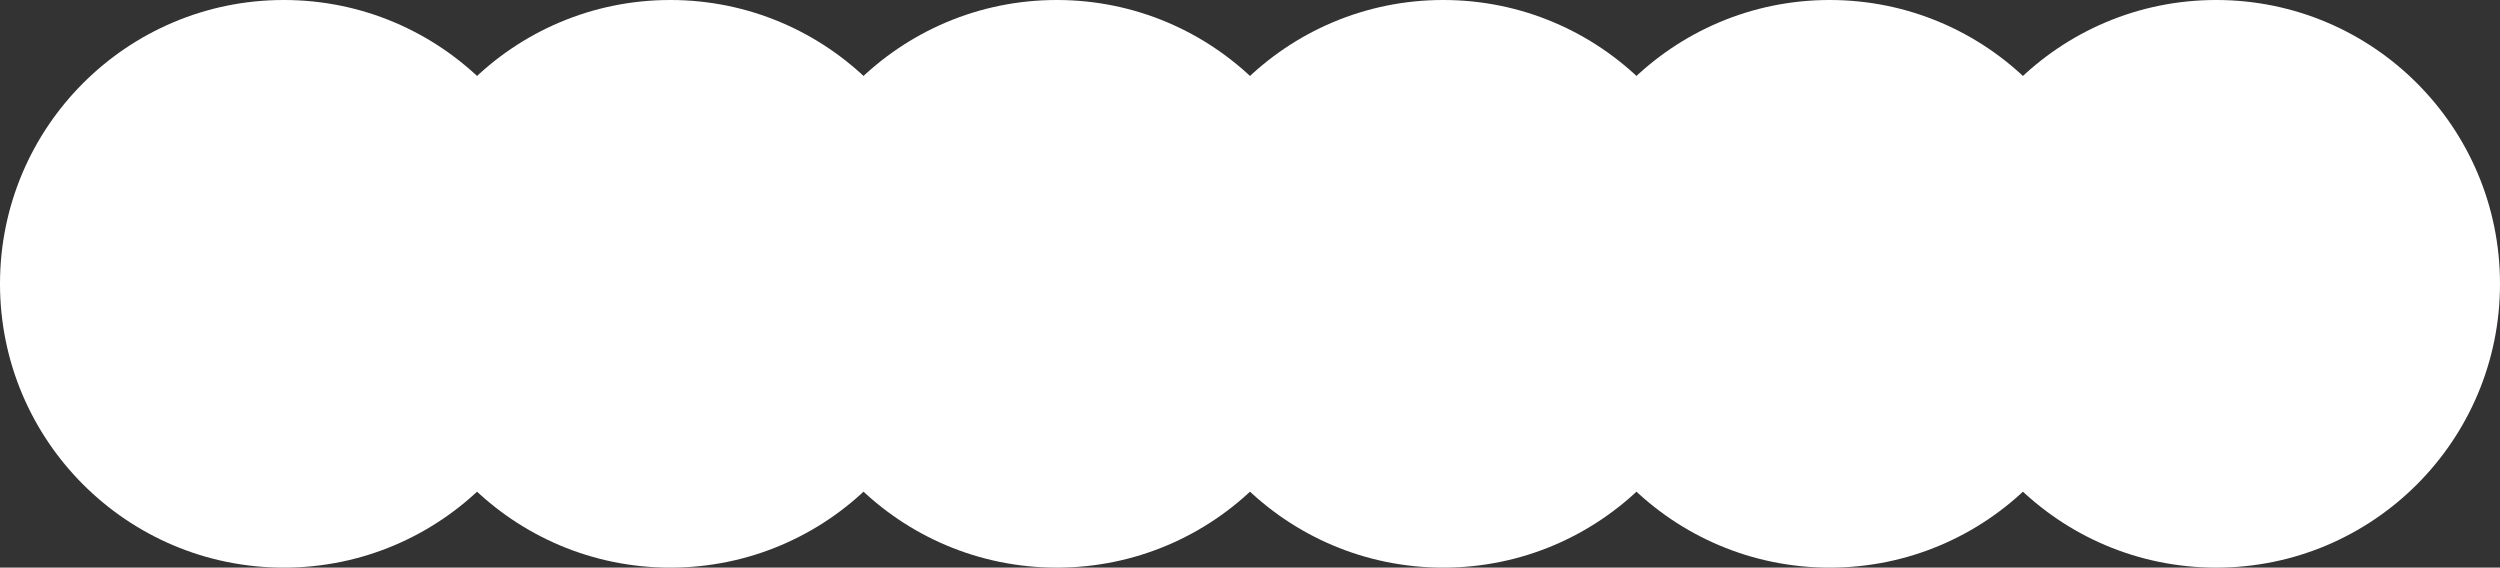
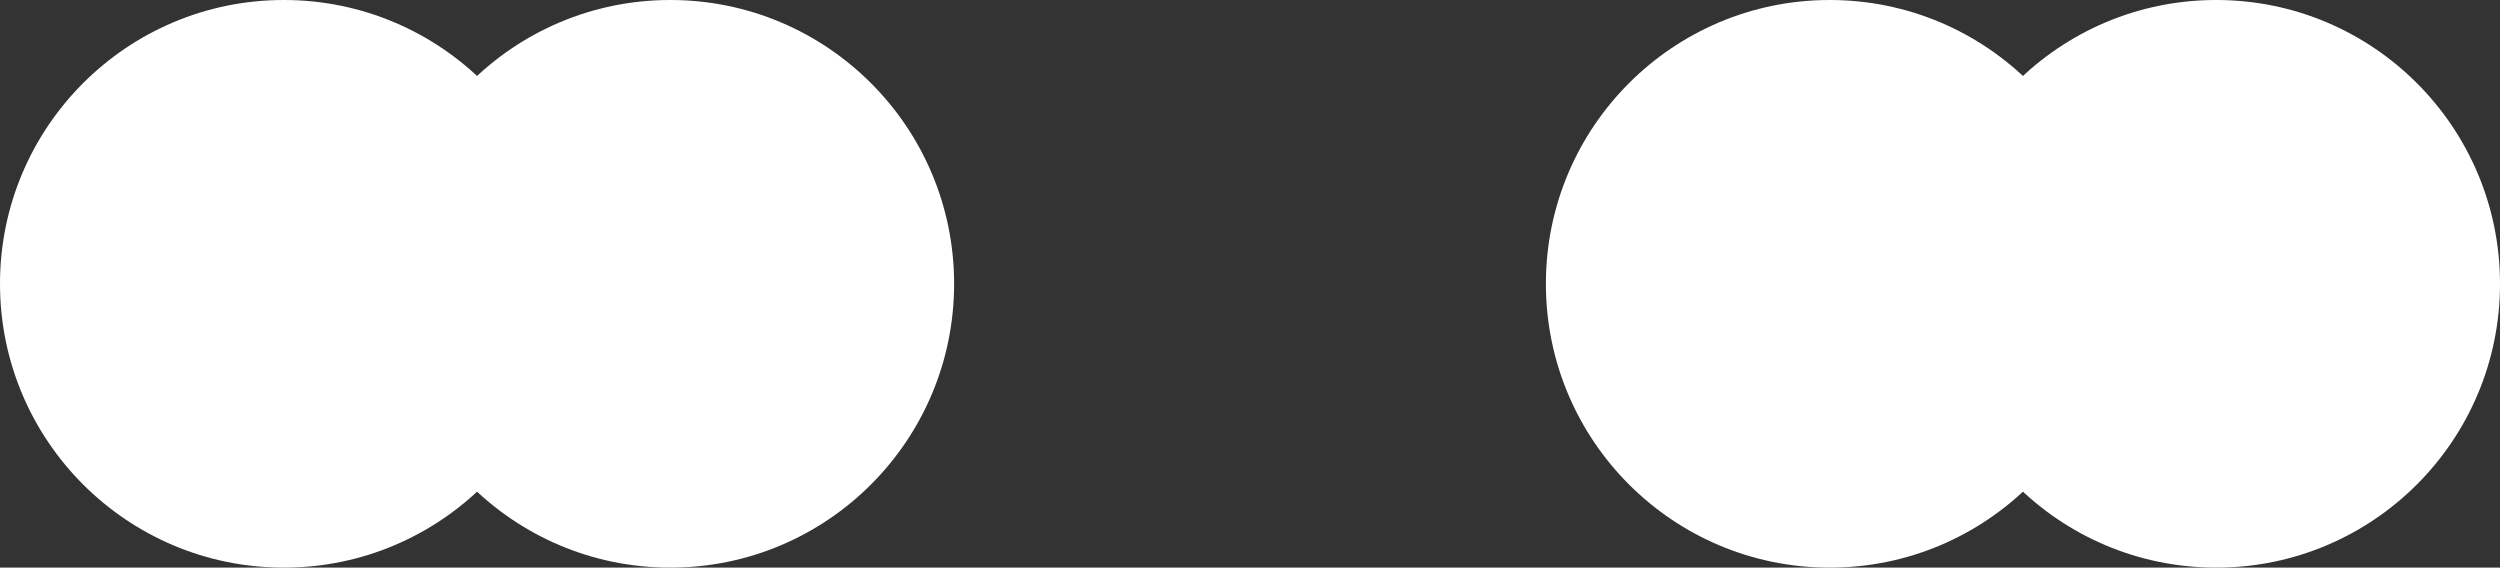
<svg xmlns="http://www.w3.org/2000/svg" width="414" height="94" viewBox="0 0 414 94">
  <rect x="0" y="0" width="414" height="94" fill="#333333" stroke="none" />
  <g id="Group_1590" data-name="Group 1590" transform="translate(-383 -2908)">
    <circle id="Ellipse_294" data-name="Ellipse 294" cx="47" cy="47" r="47" transform="translate(383 2908)" fill="#fff" />
    <circle id="Ellipse_294-2" data-name="Ellipse 294" cx="47" cy="47" r="47" transform="translate(447 2908)" fill="#fff" />
-     <circle id="Ellipse_294-3" data-name="Ellipse 294" cx="47" cy="47" r="47" transform="translate(511 2908)" fill="#fff" />
-     <circle id="Ellipse_294-4" data-name="Ellipse 294" cx="47" cy="47" r="47" transform="translate(575 2908)" fill="#fff" />
    <circle id="Ellipse_294-5" data-name="Ellipse 294" cx="47" cy="47" r="47" transform="translate(639 2908)" fill="#fff" />
    <circle id="Ellipse_294-6" data-name="Ellipse 294" cx="47" cy="47" r="47" transform="translate(703 2908)" fill="#fff" />
  </g>
</svg>